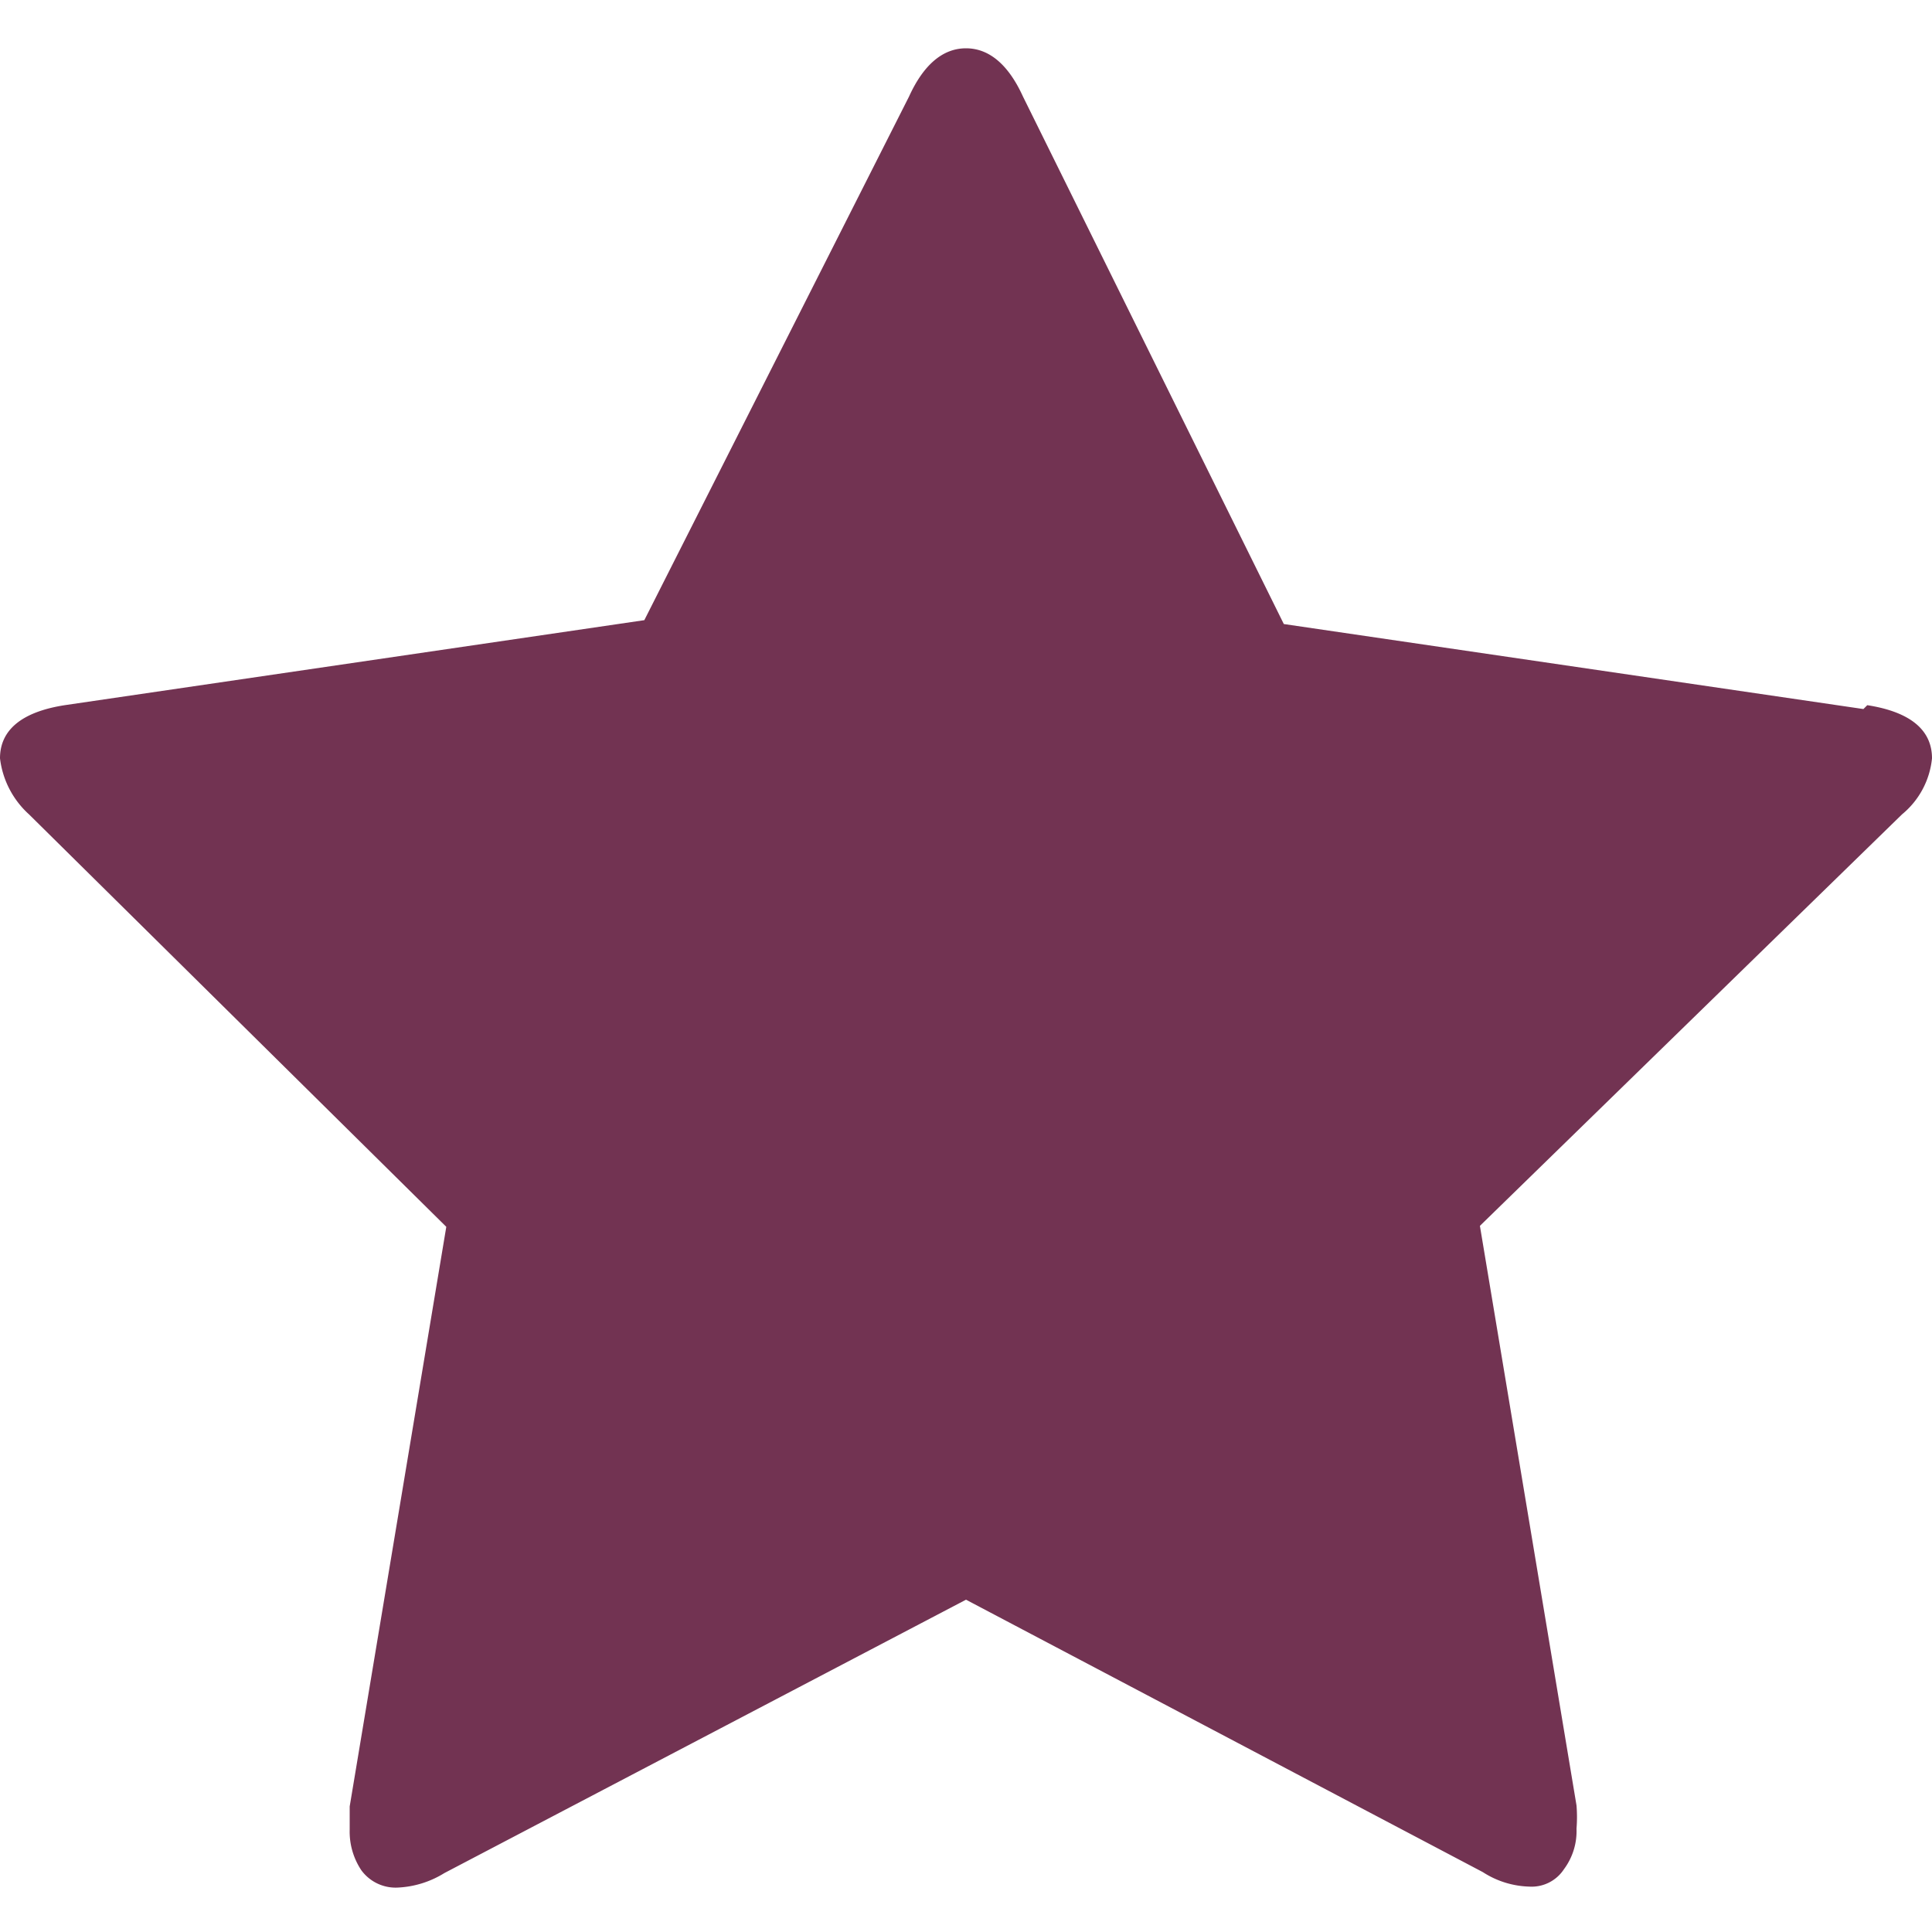
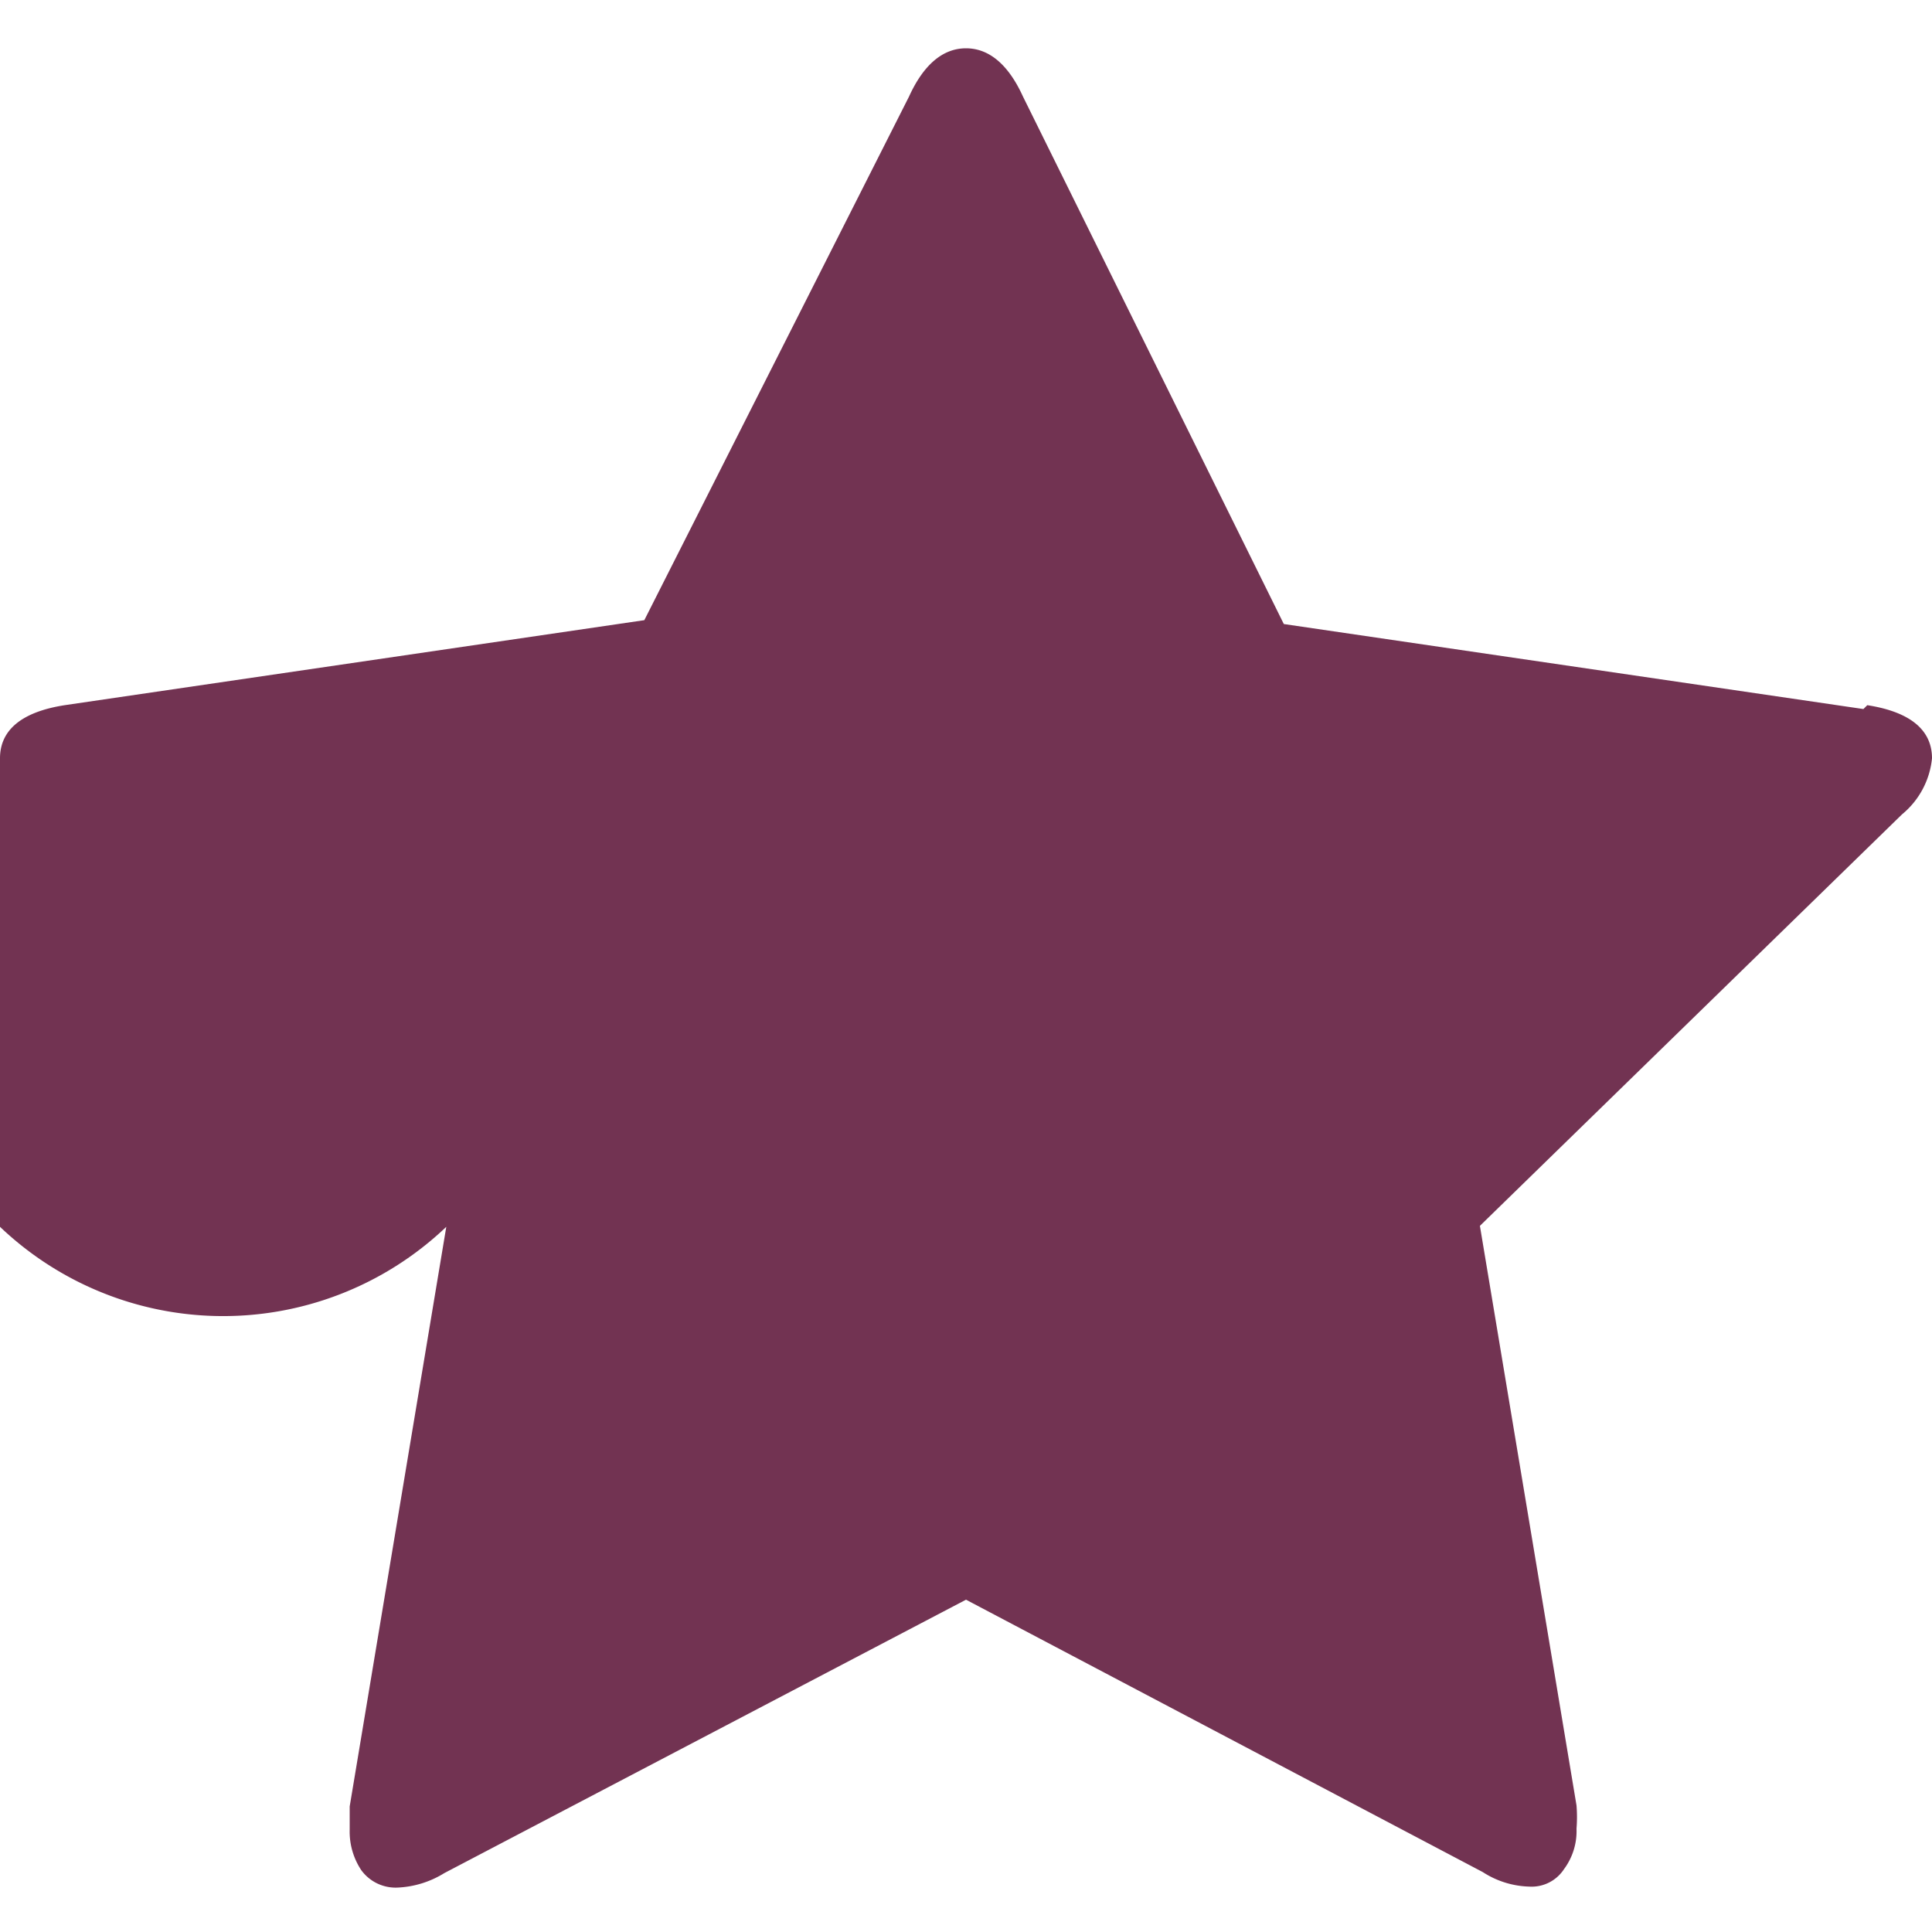
<svg xmlns="http://www.w3.org/2000/svg" viewBox="0 0 20 20">
  <defs>
    <style>.a{fill:#723352;}</style>
  </defs>
-   <path class="a" d="M19.33,7.3c.45.07.67.26.67.55a.86.86,0,0,1-.31.58l-4.37,4.26,1,6a1.49,1.49,0,0,1,0,.24.66.66,0,0,1-.13.42.4.4,0,0,1-.36.18.93.93,0,0,1-.48-.15L10,16.56,4.6,19.39a1,1,0,0,1-.48.15.44.44,0,0,1-.38-.18.72.72,0,0,1-.12-.42c0-.05,0-.13,0-.24l1-6L.3,8.43A.93.93,0,0,1,0,7.85c0-.29.22-.48.67-.55l6-.88L9.41,1c.15-.33.35-.5.59-.5s.44.17.59.5l2.7,5.46,6,.88Z" />
+   <path class="a" d="M19.33,7.3c.45.07.67.26.67.55a.86.86,0,0,1-.31.58l-4.37,4.26,1,6a1.49,1.49,0,0,1,0,.24.66.66,0,0,1-.13.42.4.4,0,0,1-.36.18.93.93,0,0,1-.48-.15L10,16.56,4.6,19.39a1,1,0,0,1-.48.15.44.44,0,0,1-.38-.18.72.72,0,0,1-.12-.42c0-.05,0-.13,0-.24l1-6A.93.93,0,0,1,0,7.85c0-.29.22-.48.67-.55l6-.88L9.41,1c.15-.33.35-.5.59-.5s.44.17.59.5l2.7,5.46,6,.88Z" />
</svg>